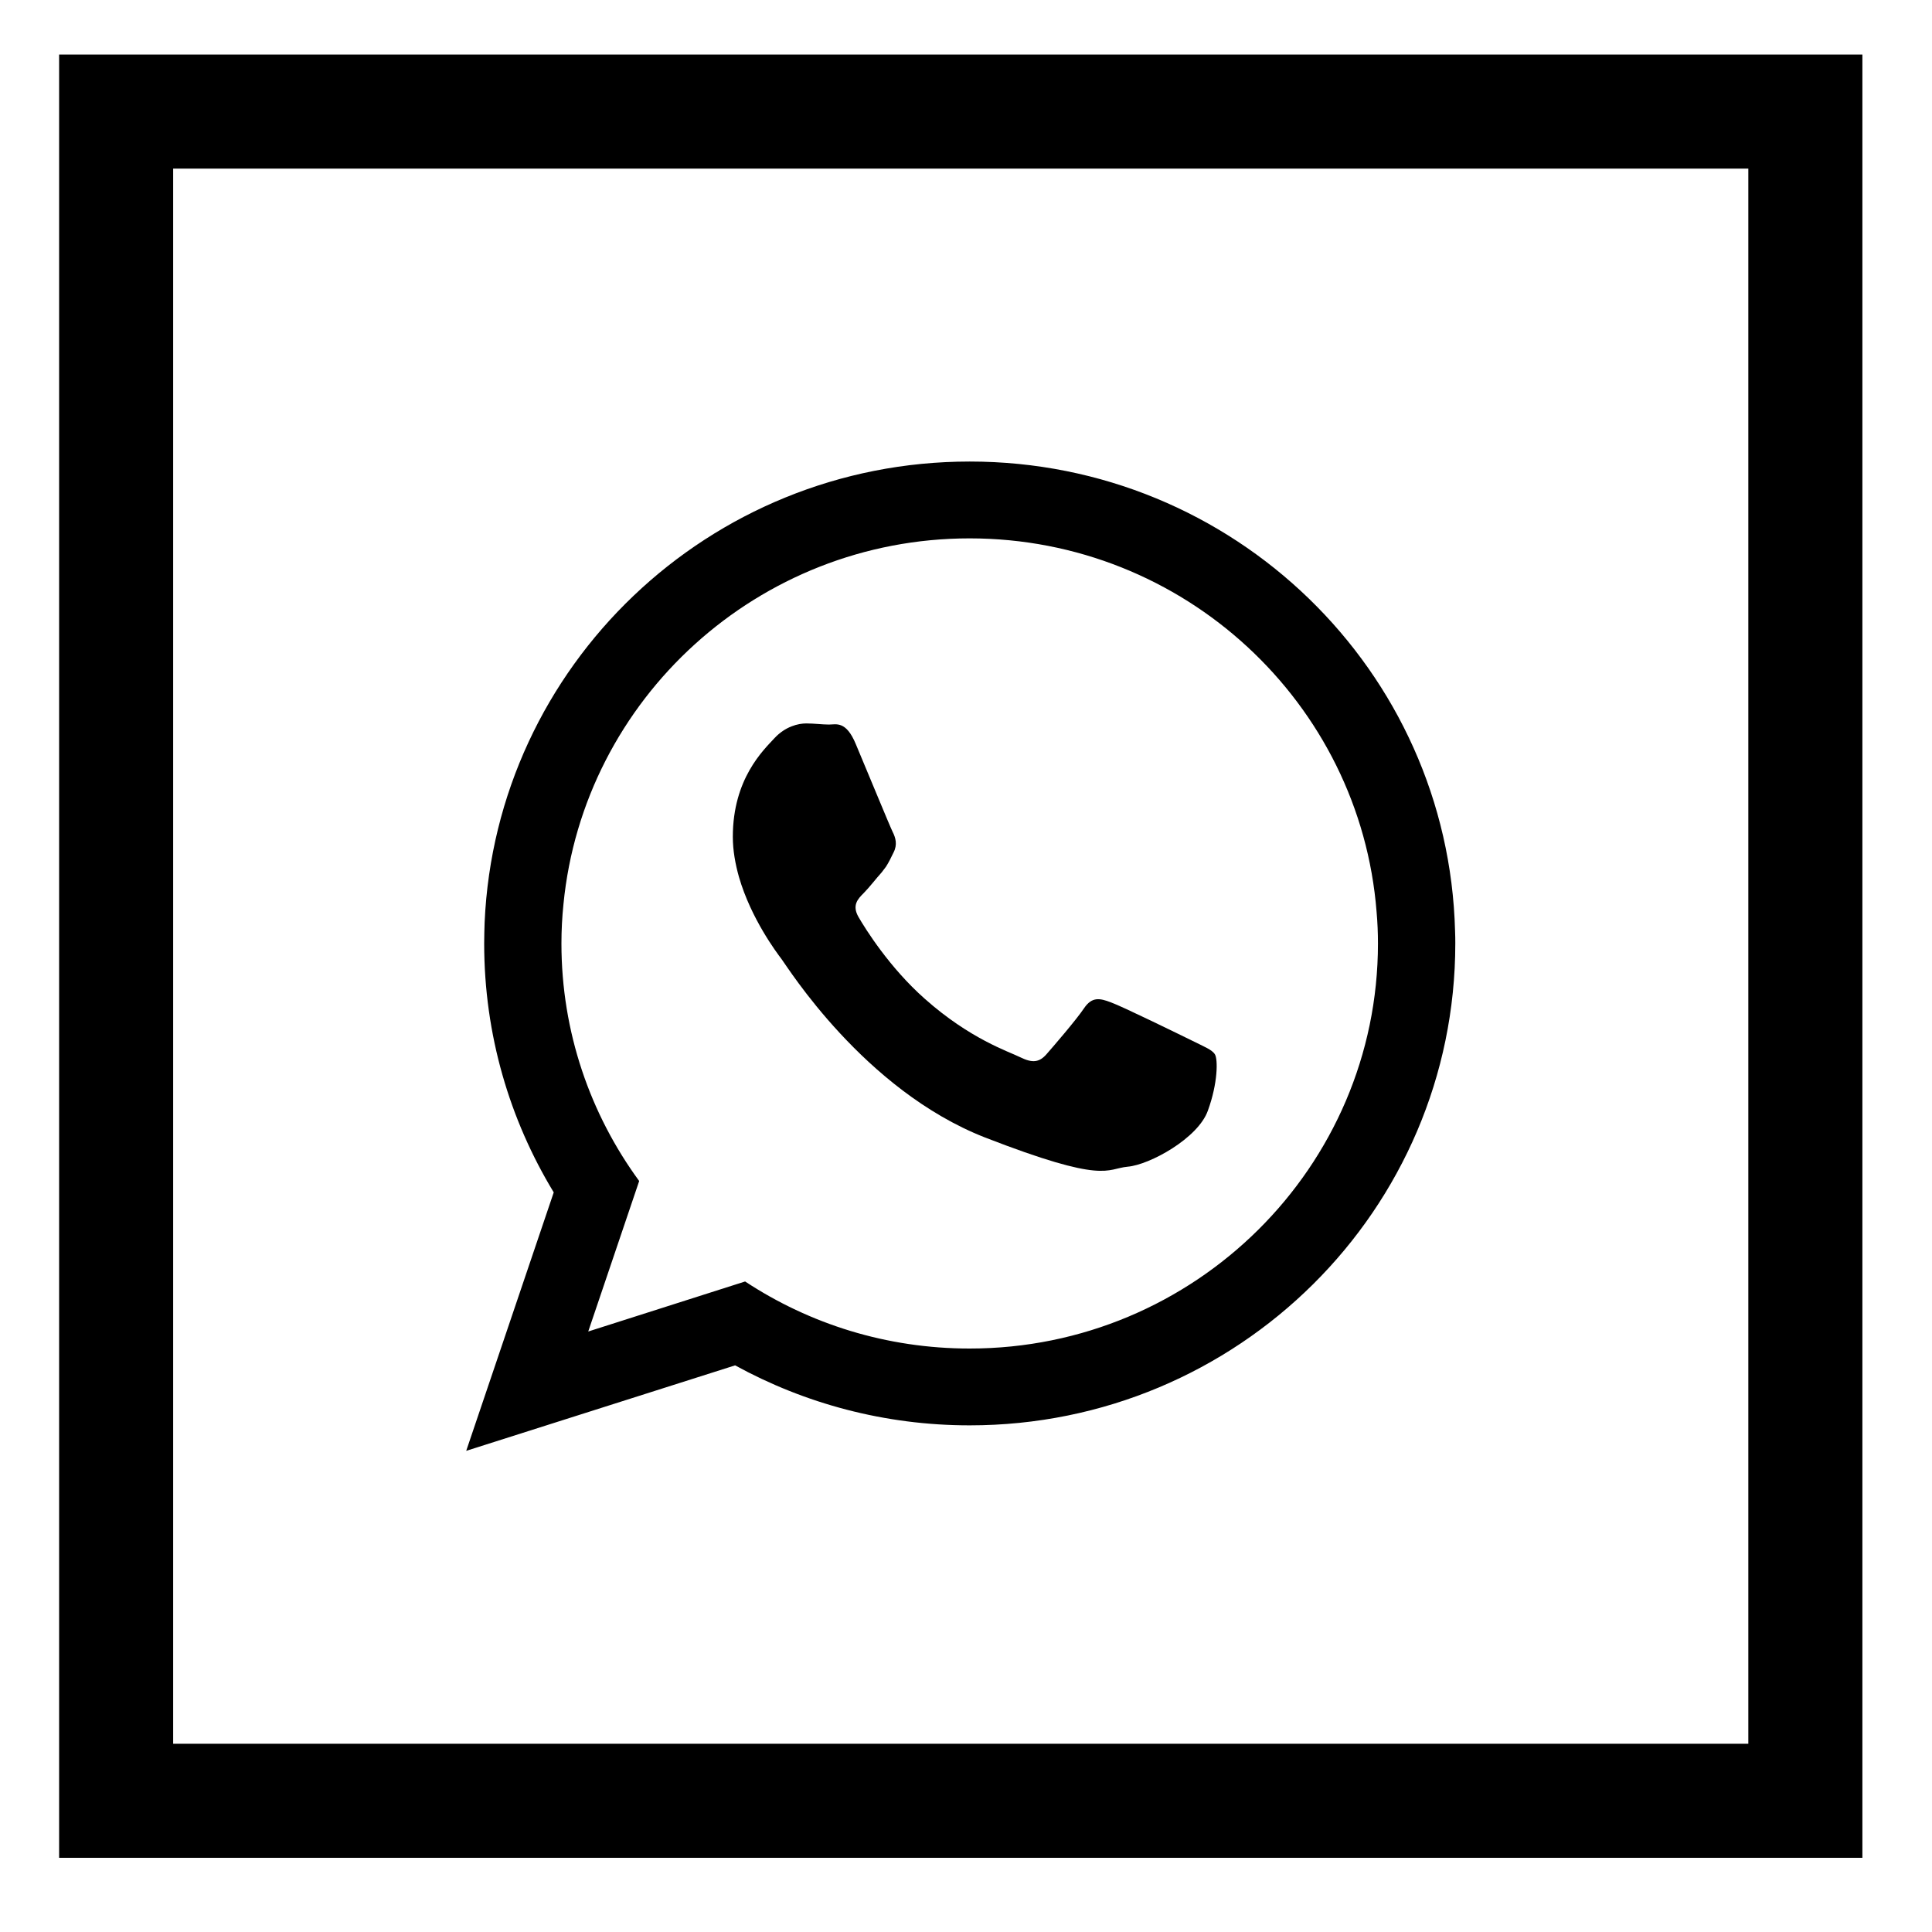
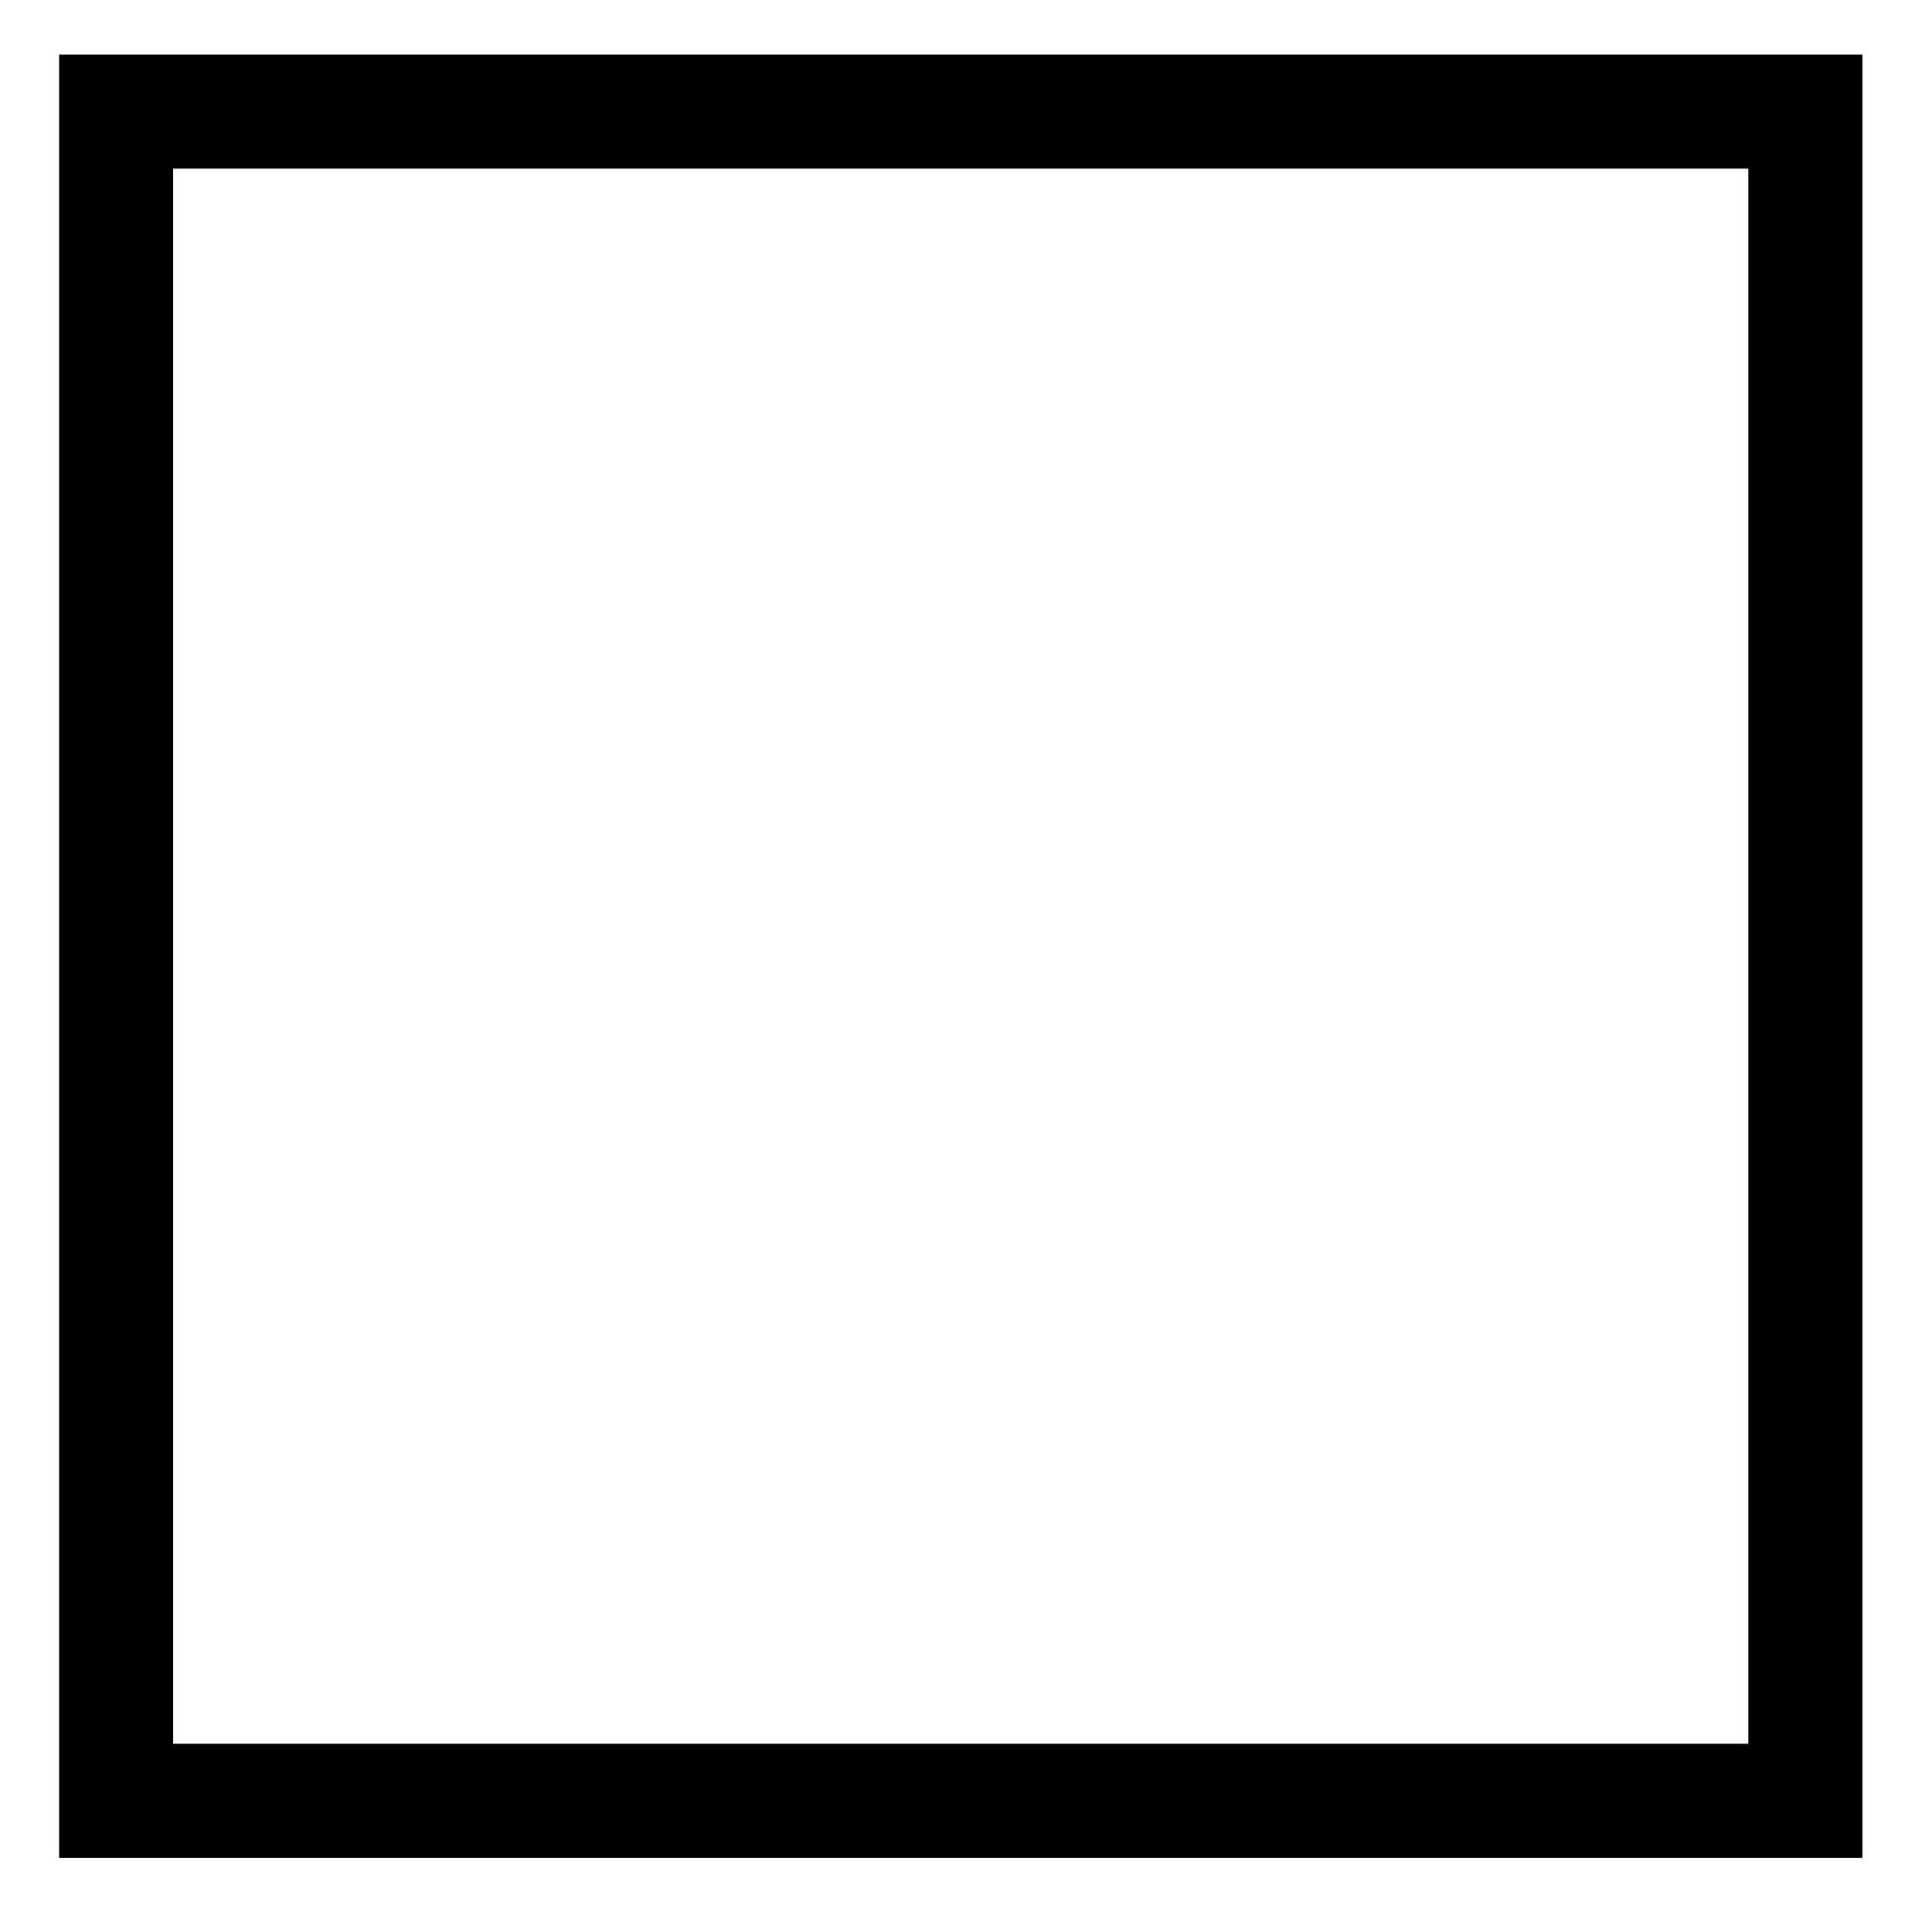
<svg xmlns="http://www.w3.org/2000/svg" version="1.1" id="Layer_1" x="0px" y="0px" width="100px" height="100px" viewBox="0 0 100 100" enable-background="new 0 0 100 100" xml:space="preserve">
  <g>
    <g id="XMLID_2_">
-       <path id="XMLID_4_" fill-rule="evenodd" clip-rule="evenodd" d="M75.314,48.197c-0.343-13.482-11.449-24.308-25.123-24.308    c-13.507,0-24.519,10.578-25.107,23.851c-0.011,0.363-0.023,0.728-0.023,1.093c0,4.718,1.316,9.12,3.6,12.884l-4.53,13.378    l13.918-4.424c3.602,1.976,7.743,3.105,12.143,3.105c13.886,0,25.134-11.166,25.134-24.944    C75.325,48.621,75.325,48.41,75.314,48.197z M50.191,69.8c-4.293,0-8.283-1.27-11.624-3.471l-8.12,2.589l2.637-7.789    c-2.531-3.46-4.024-7.707-4.024-12.296c0-0.682,0.035-1.364,0.105-2.035c1.036-10.614,10.073-18.932,21.025-18.932    c11.097,0,20.216,8.529,21.062,19.332c0.048,0.542,0.071,1.082,0.071,1.635C71.324,60.398,61.84,69.8,50.191,69.8z" />
-       <path id="XMLID_3_" fill-rule="evenodd" clip-rule="evenodd" d="M61.711,53.868c-0.623-0.306-3.647-1.787-4.213-1.987    c-0.564-0.214-0.976-0.306-1.388,0.306c-0.411,0.611-1.601,1.989-1.952,2.389c-0.365,0.411-0.719,0.457-1.342,0.151    c-0.613-0.305-2.6-0.941-4.954-3.034c-1.822-1.612-3.069-3.613-3.423-4.224c-0.354-0.611-0.037-0.942,0.271-1.248    c0.28-0.282,0.611-0.717,0.928-1.07c0.083-0.107,0.153-0.2,0.223-0.294c0.142-0.225,0.248-0.437,0.388-0.73    c0.213-0.411,0.108-0.765-0.046-1.07c-0.152-0.306-1.388-3.317-1.907-4.543c-0.505-1.222-1.022-1.011-1.387-1.011    c-0.354,0-0.765-0.058-1.176-0.058c-0.414,0-1.084,0.154-1.649,0.765c-0.563,0.611-2.153,2.095-2.153,5.104    c0,0.708,0.131,1.415,0.319,2.083c0.623,2.154,1.964,3.93,2.198,4.238c0.306,0.399,4.261,6.776,10.521,9.235    c6.271,2.437,6.271,1.623,7.399,1.518c1.13-0.094,3.649-1.47,4.153-2.905c0.519-1.425,0.519-2.648,0.365-2.906    C62.735,54.327,62.322,54.176,61.711,53.868z" />
-     </g>
+       </g>
    <path d="M90.493,8.727v81.53H8.963V8.727H90.493 M96.396,2.823H3.06V96.16h93.337V2.823L96.396,2.823z" />
  </g>
</svg>